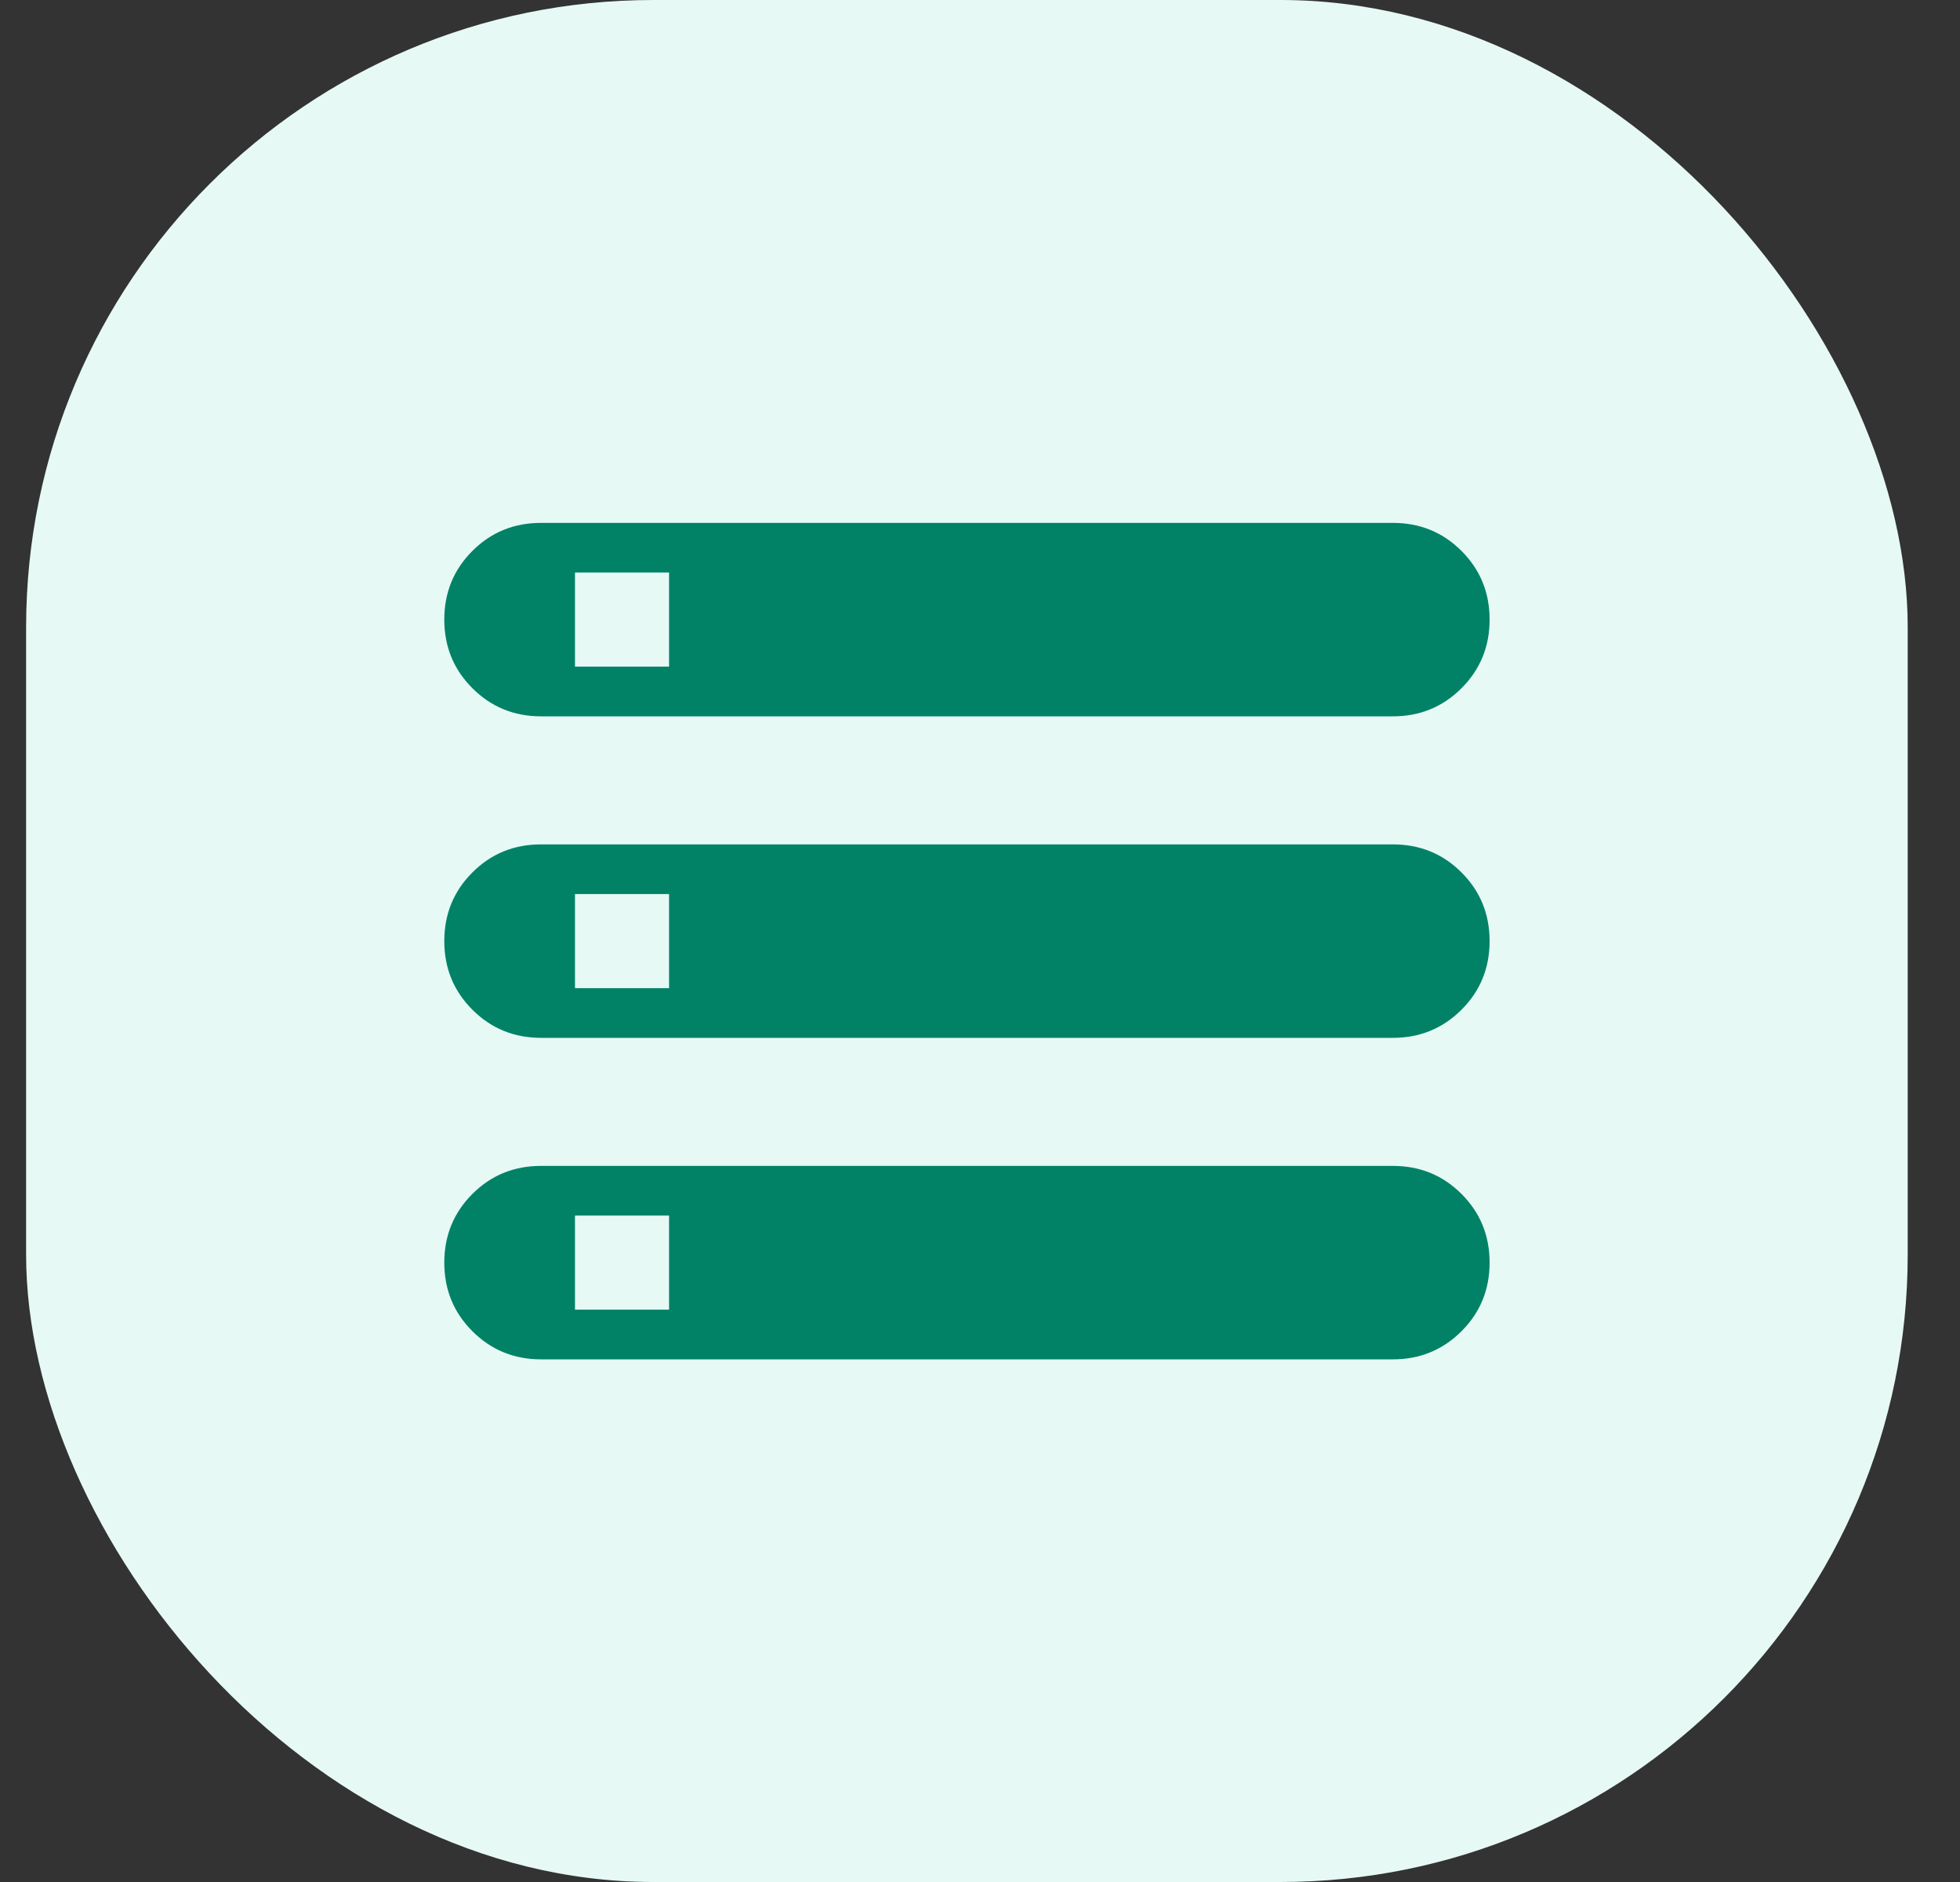
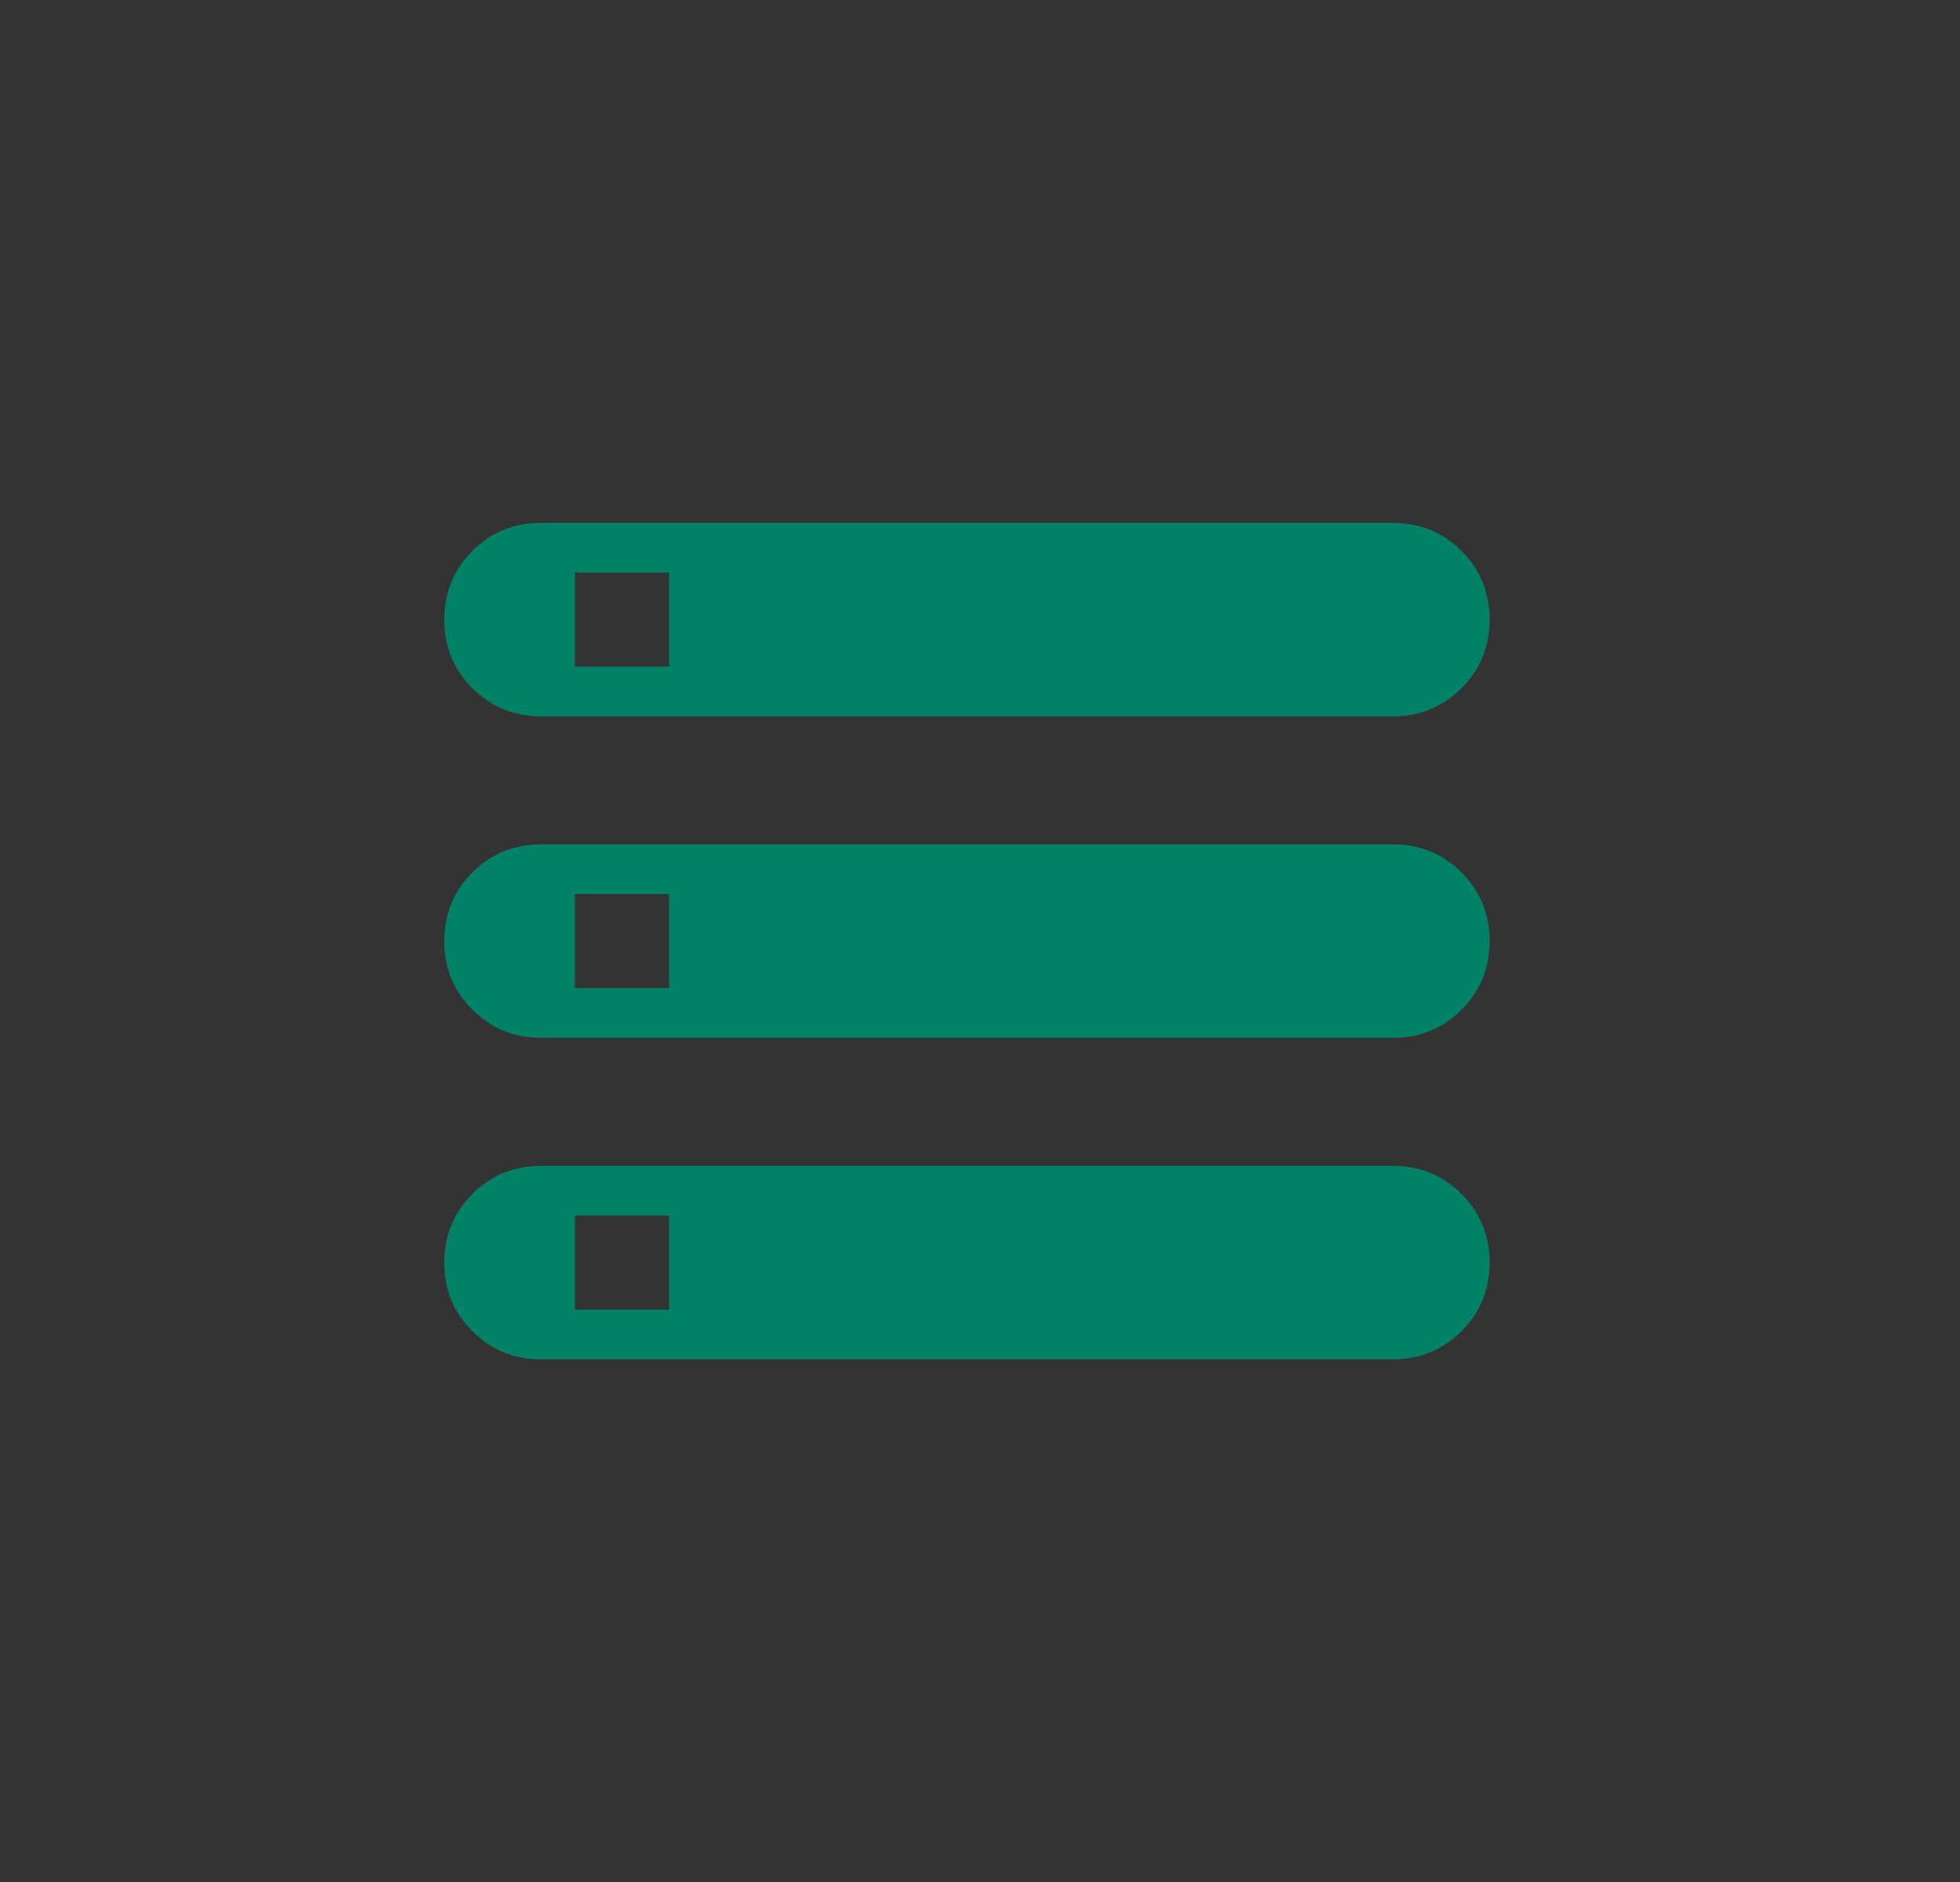
<svg xmlns="http://www.w3.org/2000/svg" width="25" height="24" viewBox="0 0 25 24" fill="none">
  <rect x="0" y="0" width="25" height="24" fill="#333333" stroke="none" />
-   <rect x="0.333" width="24" height="24" rx="8" fill="#E6F9F5" />
  <path d="M6.9 17.335C6.556 17.335 6.264 17.215 6.025 16.976C5.786 16.737 5.667 16.446 5.667 16.101C5.667 15.757 5.786 15.465 6.025 15.226C6.264 14.987 6.556 14.868 6.9 14.868H17.767C18.111 14.868 18.403 14.987 18.642 15.226C18.881 15.465 19 15.757 19 16.101C19 16.446 18.881 16.737 18.642 16.976C18.403 17.215 18.111 17.335 17.767 17.335H6.9ZM7.334 16.701H8.534V15.501H7.334V16.701ZM6.9 9.135C6.556 9.135 6.264 9.015 6.025 8.776C5.786 8.537 5.667 8.246 5.667 7.901C5.667 7.557 5.786 7.265 6.025 7.026C6.264 6.787 6.556 6.668 6.9 6.668H17.767C18.111 6.668 18.403 6.787 18.642 7.026C18.881 7.265 19 7.557 19 7.901C19 8.246 18.881 8.537 18.642 8.776C18.403 9.015 18.111 9.135 17.767 9.135H6.9ZM7.334 8.501H8.534V7.301H7.334V8.501ZM6.9 13.235C6.556 13.235 6.264 13.115 6.025 12.876C5.786 12.637 5.667 12.346 5.667 12.001C5.667 11.657 5.786 11.365 6.025 11.126C6.264 10.887 6.556 10.768 6.9 10.768H17.767C18.111 10.768 18.403 10.887 18.642 11.126C18.881 11.365 19 11.657 19 12.001C19 12.346 18.881 12.637 18.642 12.876C18.403 13.115 18.111 13.235 17.767 13.235H6.9ZM7.334 12.601H8.534V11.401H7.334V12.601Z" fill="#018267" />
</svg>